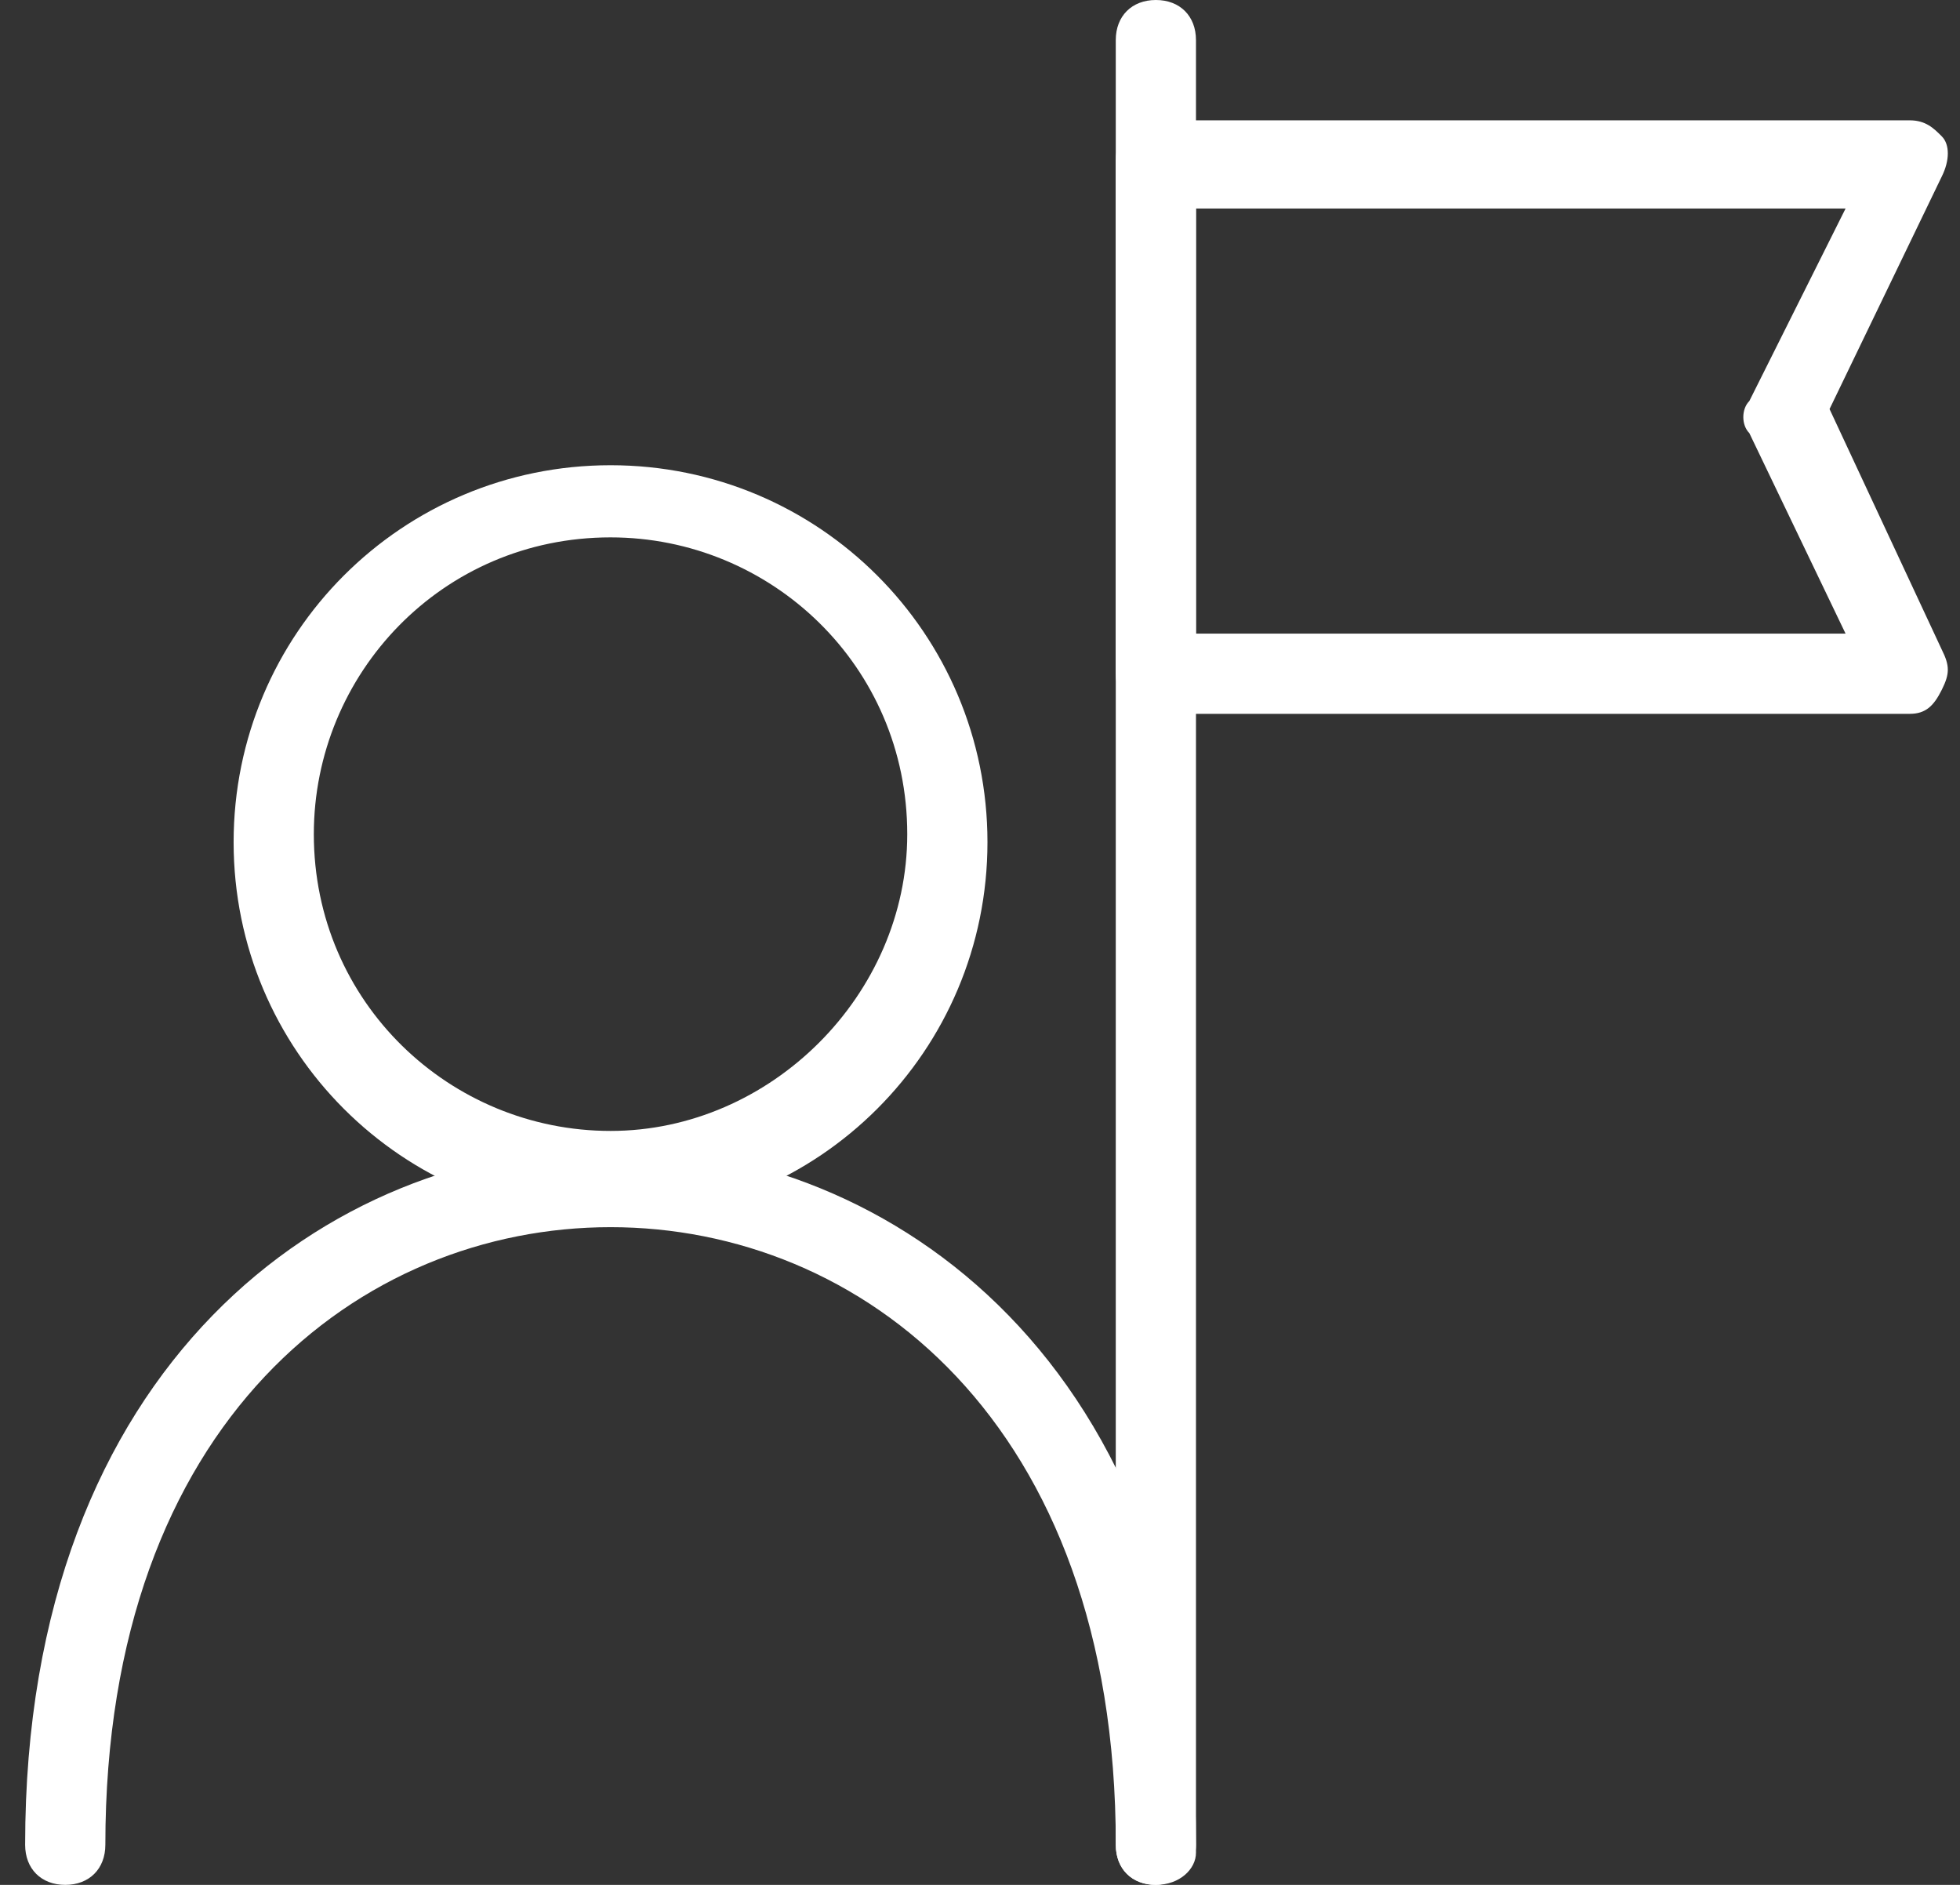
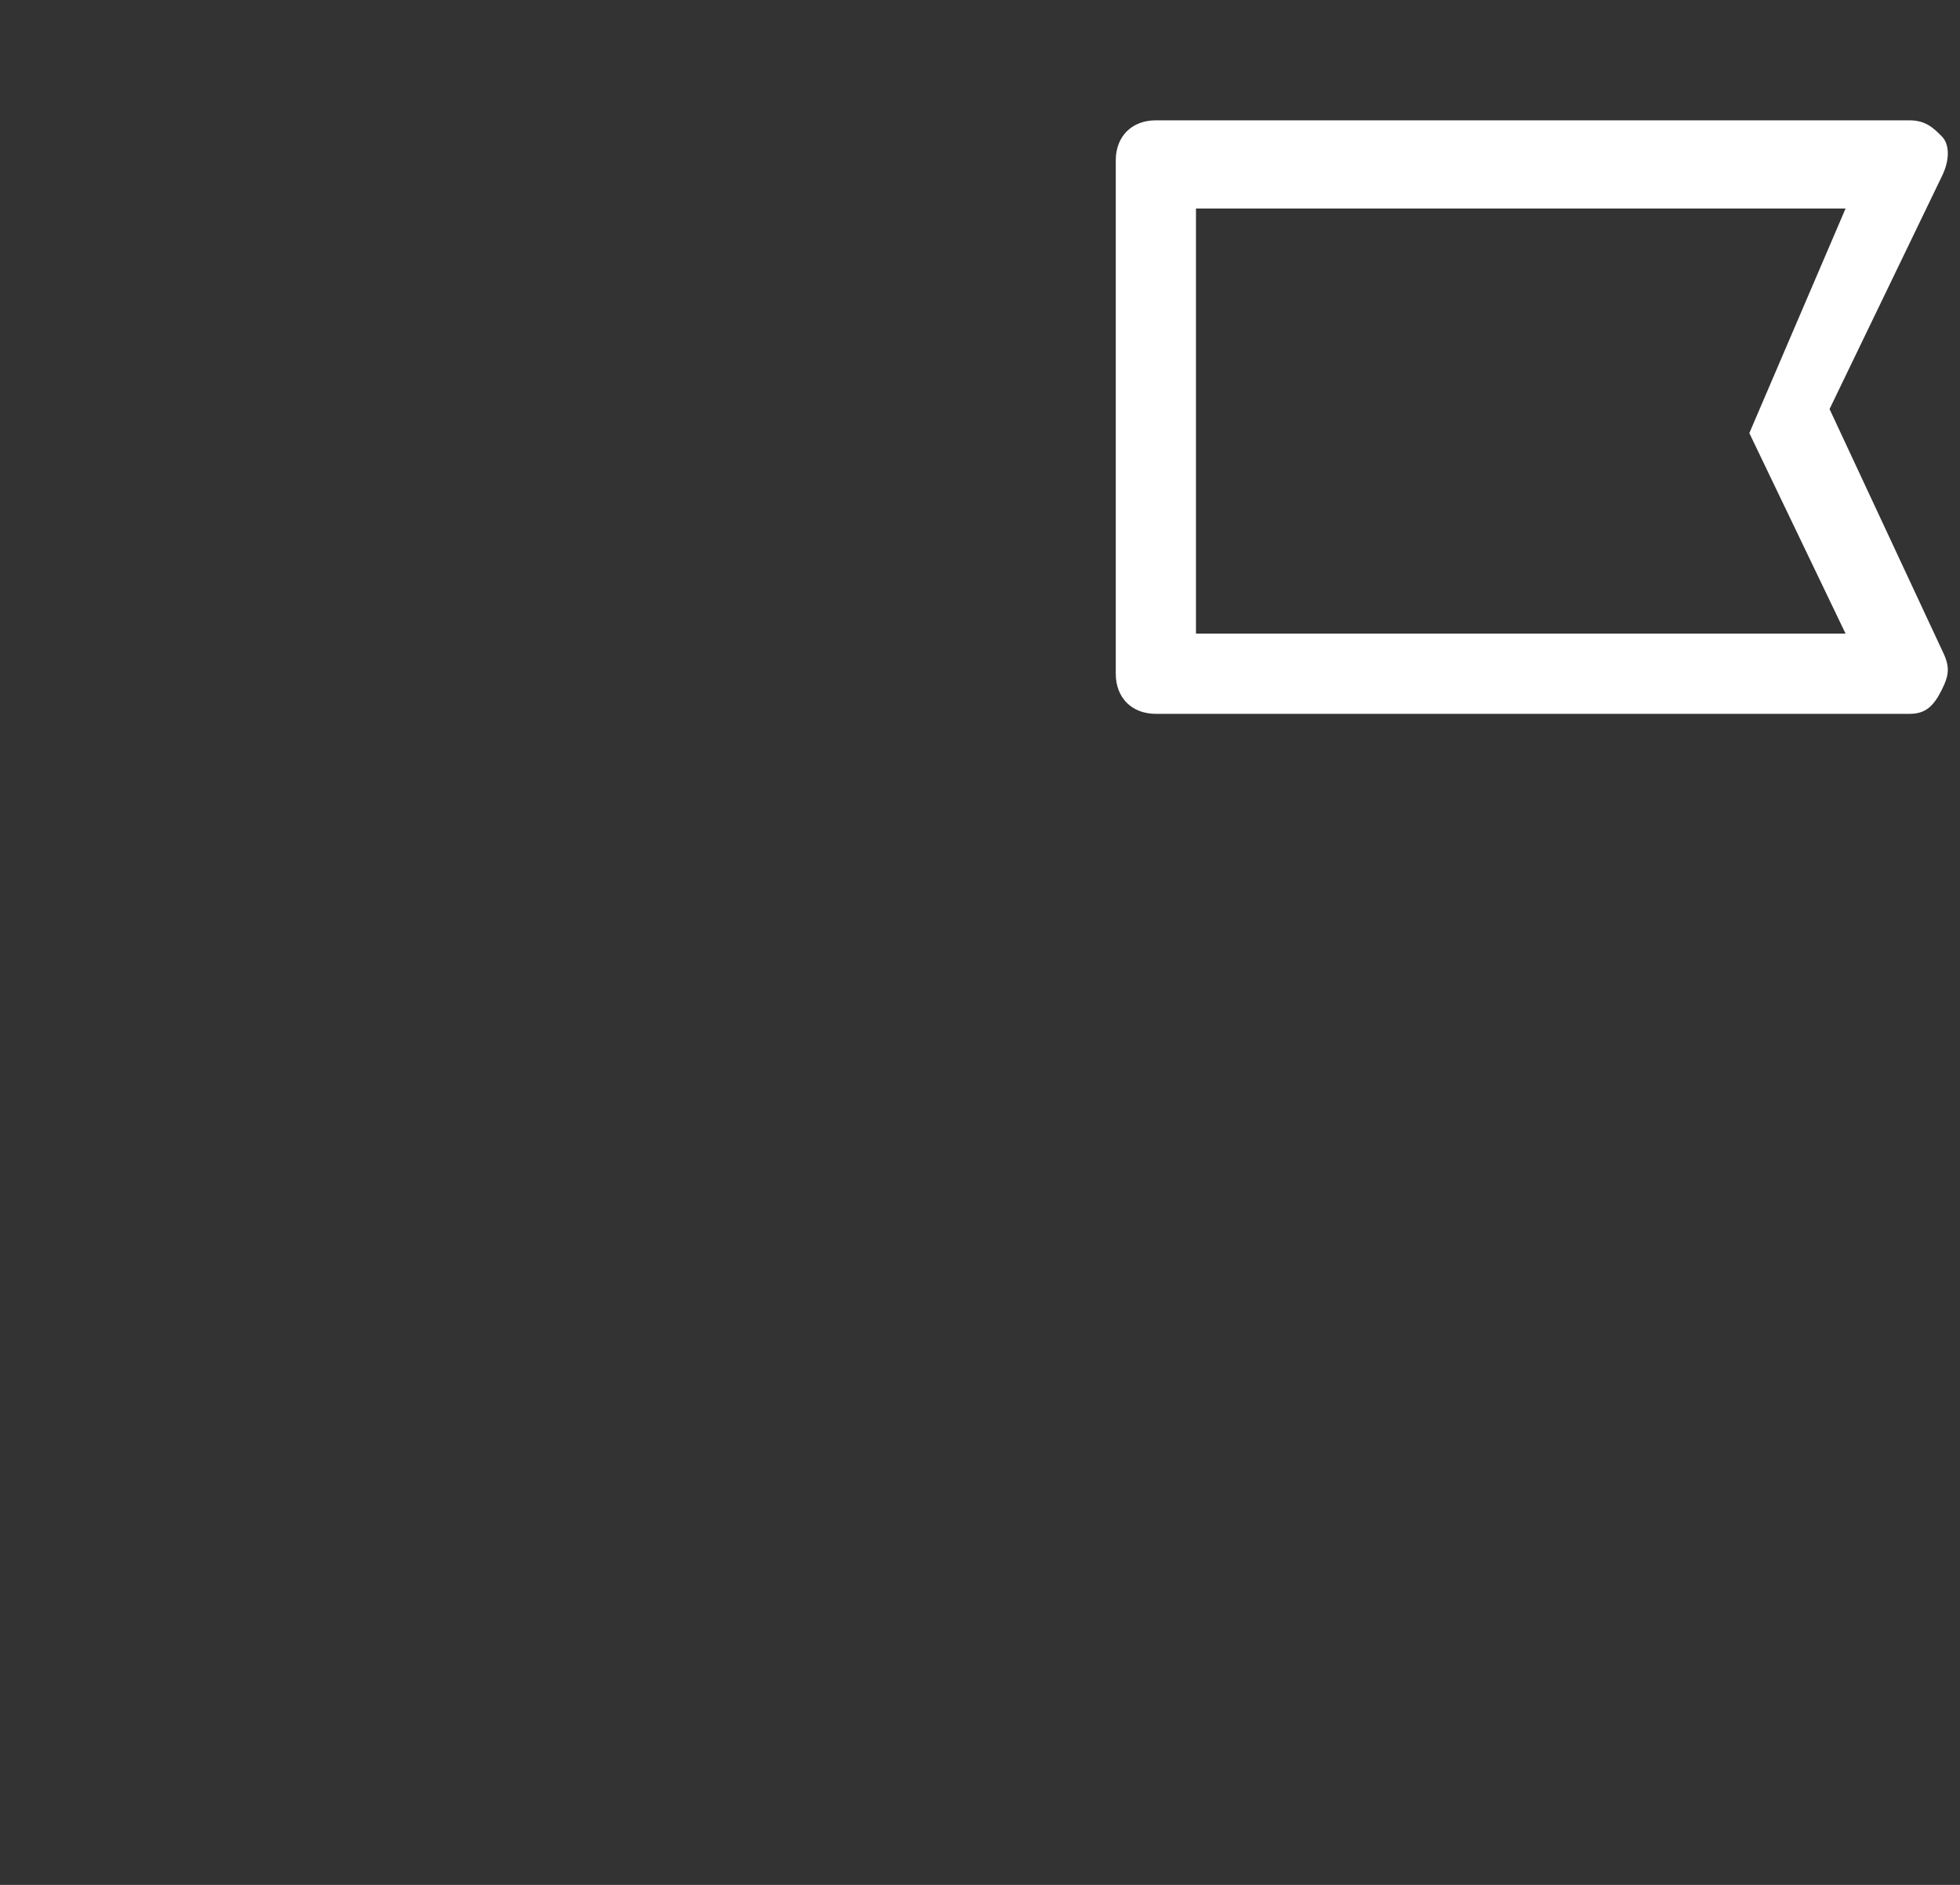
<svg xmlns="http://www.w3.org/2000/svg" width="52" height="50" viewBox="0 0 52 50" fill="none">
  <rect x="0" y="0" width="52" height="50" fill="#333333" stroke="none" />
-   <path d="M30.667 50C30.029 50 29.603 49.574 29.603 48.936C29.603 37.66 22.795 32.553 16.199 32.553C9.603 32.553 2.795 37.66 2.795 48.936C2.795 49.574 2.369 50 1.731 50C1.093 50 0.667 49.574 0.667 48.936C0.667 36.17 8.752 30.425 16.199 30.425C23.646 30.425 31.731 36.17 31.731 48.936C31.731 49.574 31.093 50 30.667 50Z" fill="white" />
-   <path d="M50.666 18.936H30.666C30.028 18.936 29.602 18.511 29.602 17.872V4.255C29.602 3.617 30.028 3.192 30.666 3.192H50.666C51.092 3.192 51.305 3.404 51.517 3.617C51.73 3.83 51.73 4.255 51.517 4.681L48.539 10.851L51.517 17.234C51.73 17.66 51.73 17.872 51.517 18.298C51.305 18.723 51.092 18.936 50.666 18.936ZM31.73 16.808H48.964L46.411 11.489C46.198 11.277 46.198 10.851 46.411 10.638L48.964 5.532H31.73V16.808Z" fill="white" />
-   <path d="M16.198 32.34C10.666 32.34 6.198 27.872 6.198 22.34C6.198 16.808 10.666 12.341 16.198 12.341C21.73 12.341 26.198 16.808 26.198 22.34C26.198 27.872 21.73 32.34 16.198 32.34ZM16.198 14.255C11.73 14.255 8.326 17.872 8.326 22.128C8.326 26.596 11.943 30 16.198 30C20.453 30 24.07 26.383 24.07 22.128C24.07 17.66 20.453 14.255 16.198 14.255Z" fill="white" />
-   <path d="M30.666 50C30.028 50 29.602 49.574 29.602 48.936V1.064C29.602 0.426 30.028 0 30.666 0C31.305 0 31.73 0.426 31.73 1.064V49.149C31.73 49.574 31.305 50 30.666 50Z" fill="white" />
+   <path d="M50.666 18.936H30.666C30.028 18.936 29.602 18.511 29.602 17.872V4.255C29.602 3.617 30.028 3.192 30.666 3.192H50.666C51.092 3.192 51.305 3.404 51.517 3.617C51.73 3.83 51.73 4.255 51.517 4.681L48.539 10.851L51.517 17.234C51.73 17.66 51.73 17.872 51.517 18.298C51.305 18.723 51.092 18.936 50.666 18.936ZM31.73 16.808H48.964L46.411 11.489L48.964 5.532H31.73V16.808Z" fill="white" />
</svg>